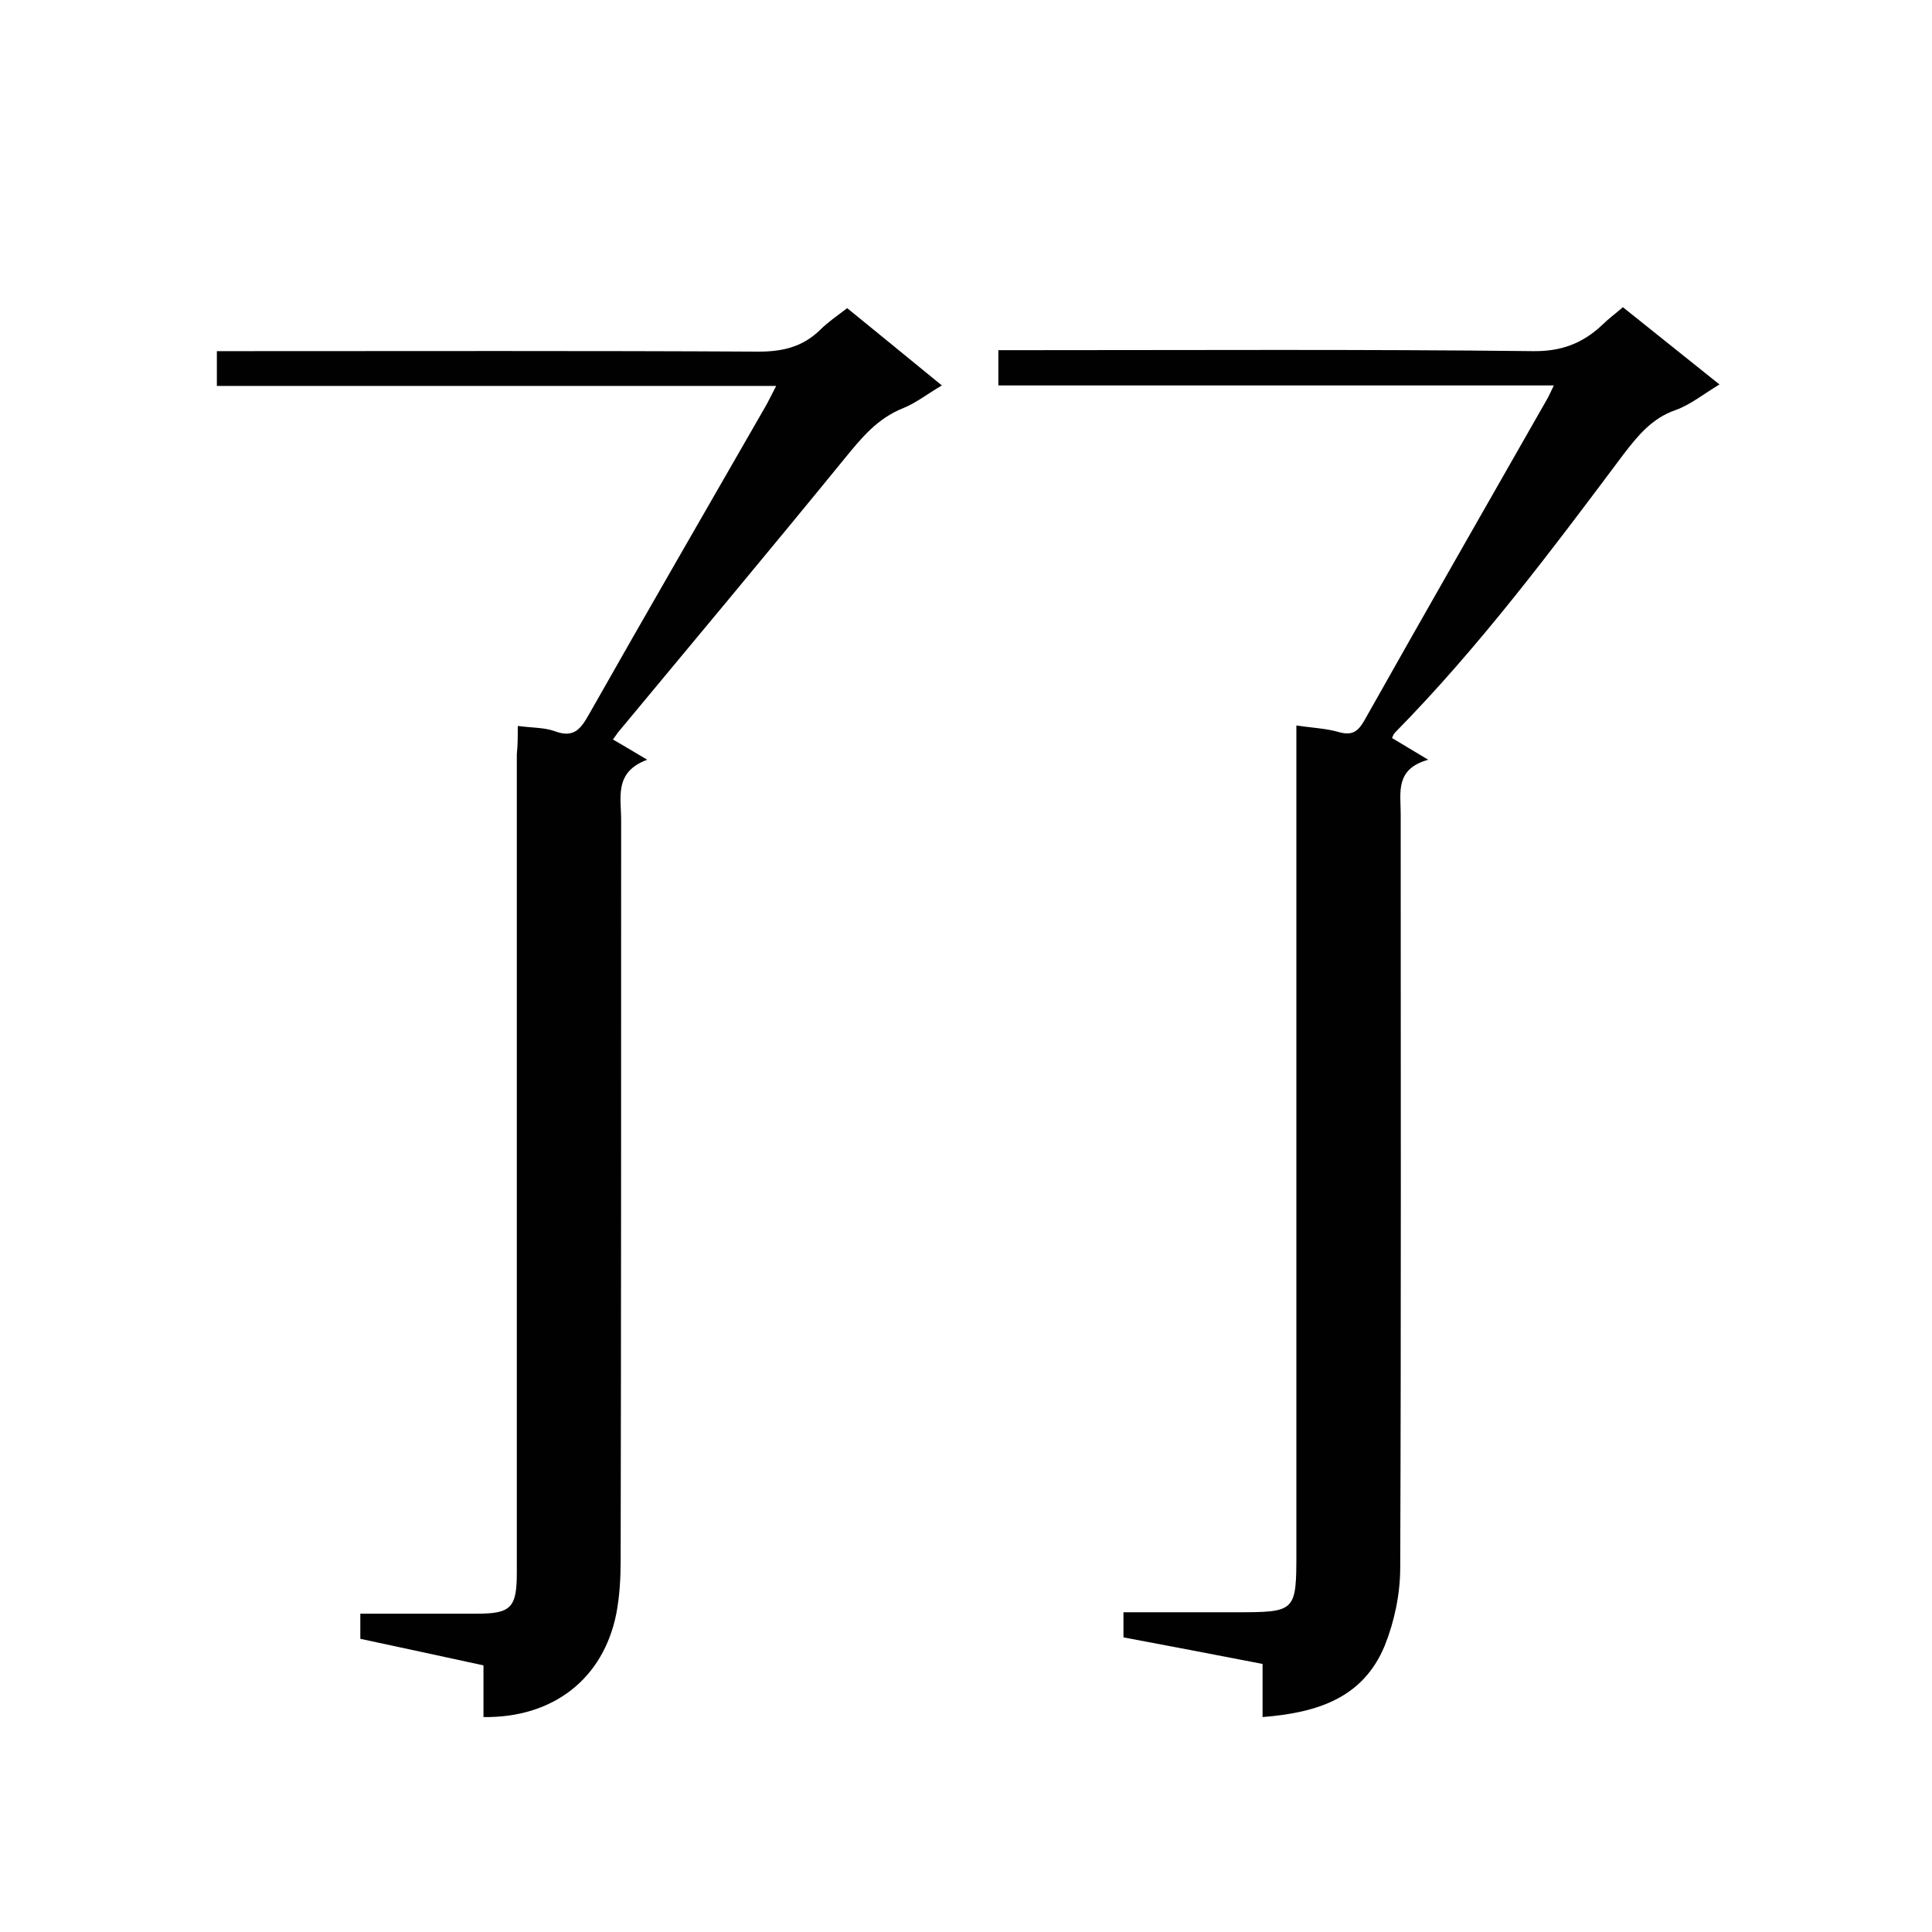
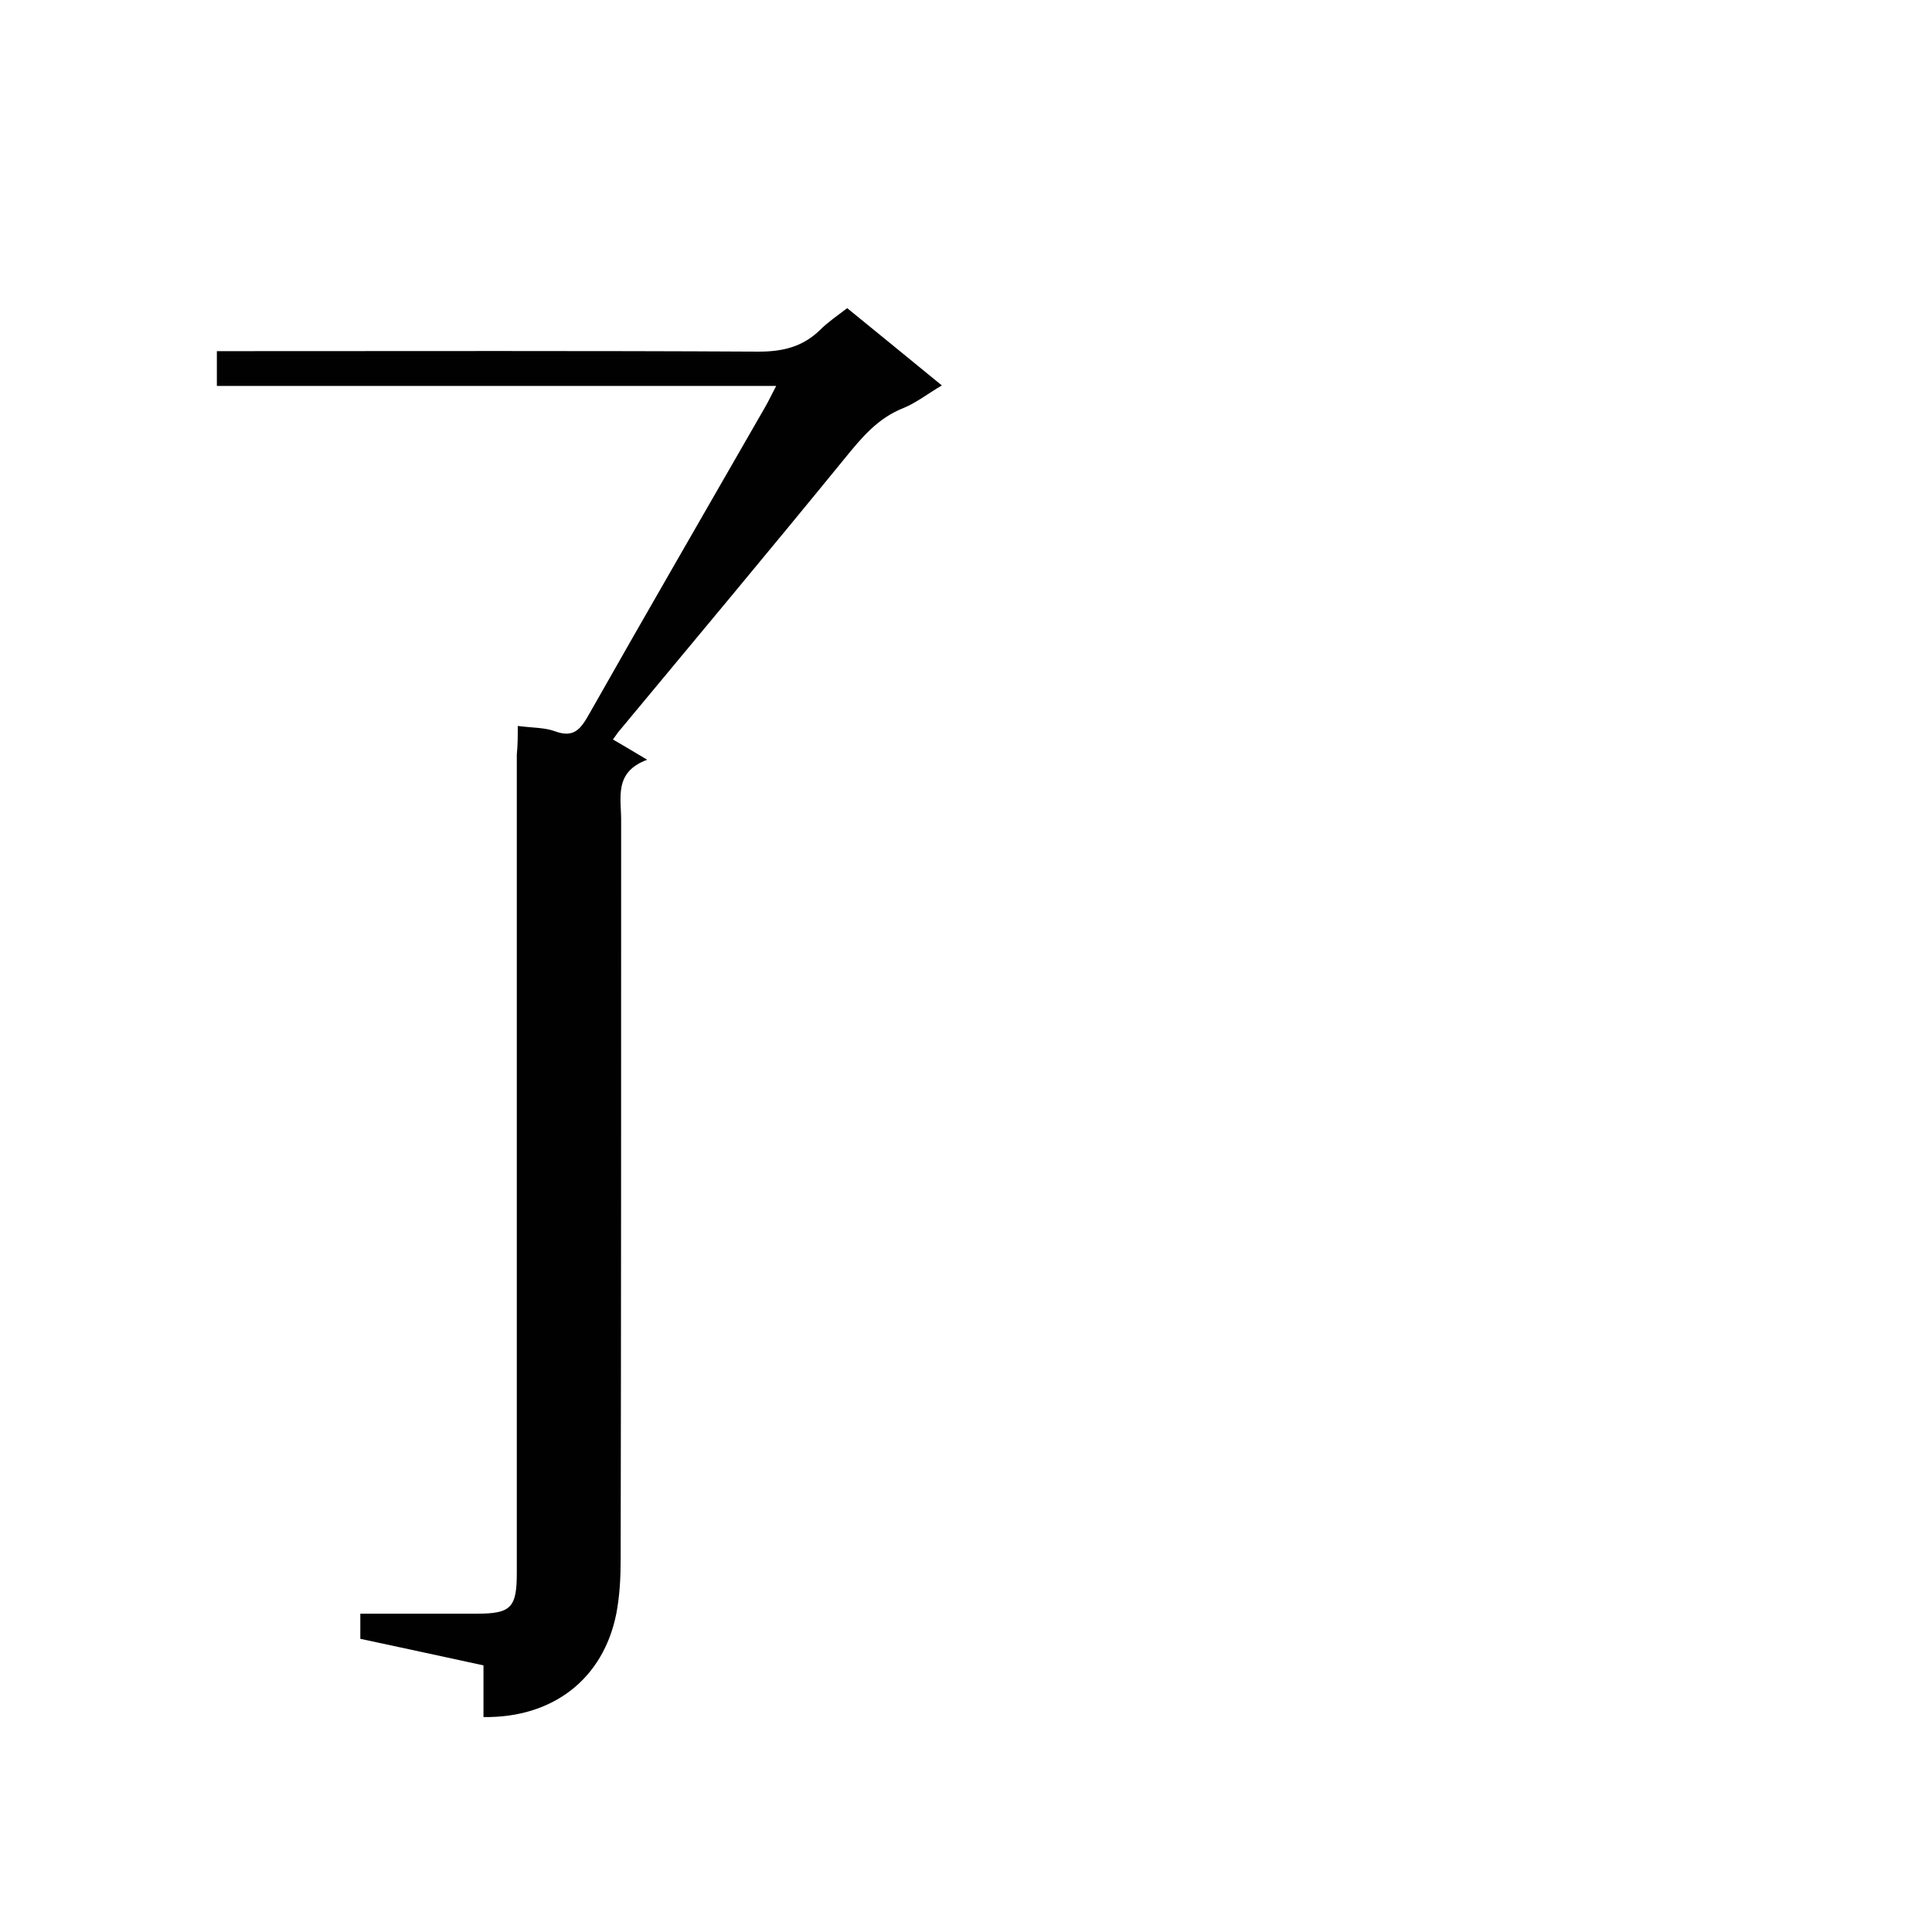
<svg xmlns="http://www.w3.org/2000/svg" enable-background="new 0 0 400 400" viewBox="0 0 400 400">
-   <path d="m261.4 355.5c0-4.1 0-7.5 0-11-9.8-1.9-19.2-3.7-28.8-5.5 0-1.8 0-3.2 0-5.2h23c12.8 0 12.8 0 12.8-12.7 0-55.2 0-110.4 0-165.5 0-1.7 0-3.4 0-5.4 3.3.5 6.2.6 8.9 1.4 2.6.7 3.8-.1 5.1-2.3 12.6-22.4 25.4-44.7 38.1-67 .3-.6.6-1.2 1.2-2.5-38.6 0-76.7 0-115 0 0-2.6 0-4.6 0-7.3h5.1c35.2 0 70.3-.2 105.5.2 5.9.1 10.4-1.6 14.5-5.5 1.2-1.2 2.6-2.2 4.2-3.6 6.6 5.3 13.1 10.5 20 16-3.2 1.9-6 4.2-9.1 5.3-4.9 1.7-7.8 5.3-10.8 9.2-14.9 19.9-29.8 39.8-47.3 57.6-.3.3-.4.7-.6 1.1 2.2 1.3 4.3 2.6 7.5 4.5-6.9 1.9-5.7 6.8-5.7 11.2 0 52 .1 104.1-.1 156.1 0 5.4-1.2 11.1-3.2 16.1-4.5 10.9-14 13.9-25.3 14.8z" fill="#010101" />
  <path d="m107.2 150.3c3 .4 5.5.3 7.7 1.1 4 1.5 5.4-.6 7.1-3.6 12-21.2 24.3-42.4 36.4-63.5.7-1.2 1.3-2.5 2.3-4.4-39 0-77.3 0-115.8 0 0-2.6 0-4.5 0-7.2h5c35.7 0 71.5-.1 107.2.1 5 0 9.1-1 12.7-4.5 1.6-1.6 3.5-2.9 5.6-4.5 6.5 5.3 12.9 10.5 19.6 16-2.9 1.7-5.3 3.6-8 4.7-5.3 2.1-8.6 6.1-12.1 10.4-15.5 19-31.3 37.9-47 56.8-.3.4-.6.9-1 1.4 2.2 1.3 4.3 2.5 7.1 4.2-7.1 2.6-5.3 8.1-5.4 13 0 50.9 0 101.8-.1 152.7 0 3.7-.2 7.4-.9 11.1-2.7 13.5-13.1 21.6-27.5 21.4 0-3.5 0-6.9 0-10.7-8.7-1.9-17.1-3.7-25.5-5.5 0-1.7 0-3.2 0-5.2h24c7.2 0 8.4-1.2 8.4-8.5 0-56.5 0-112.9 0-169.4.2-2 .2-3.6.2-5.9z" fill="#010101" />
</svg>